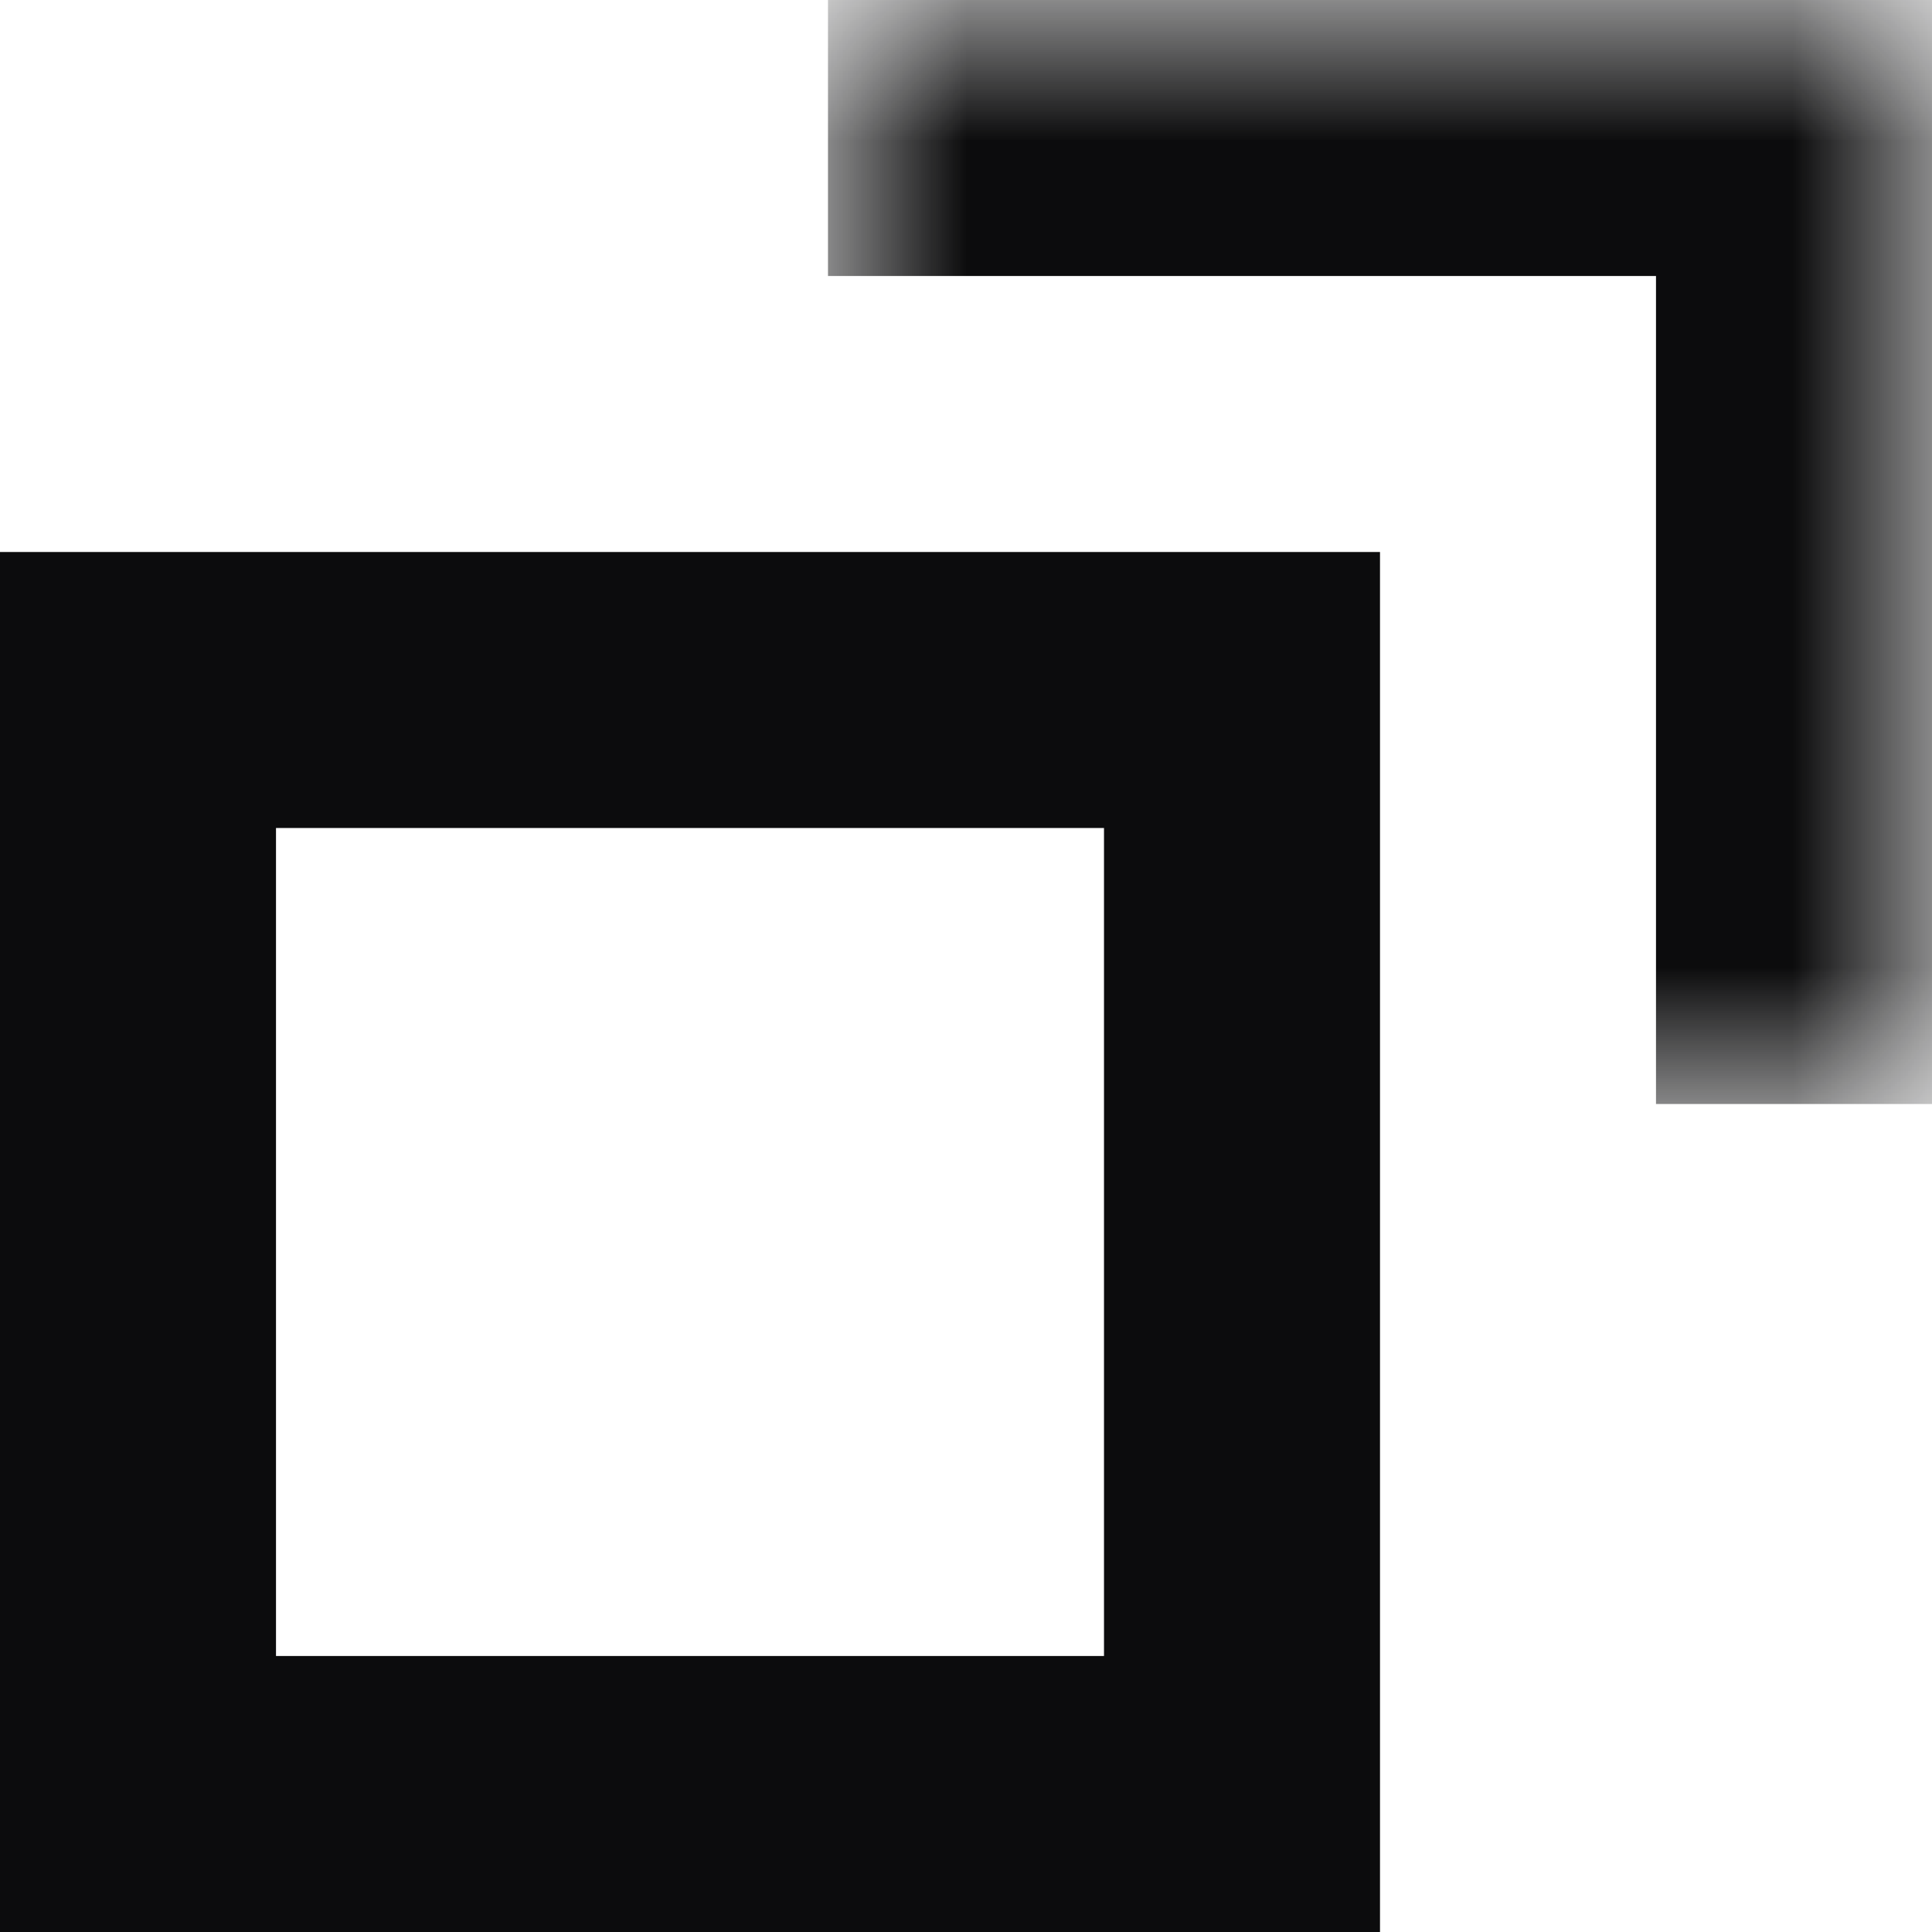
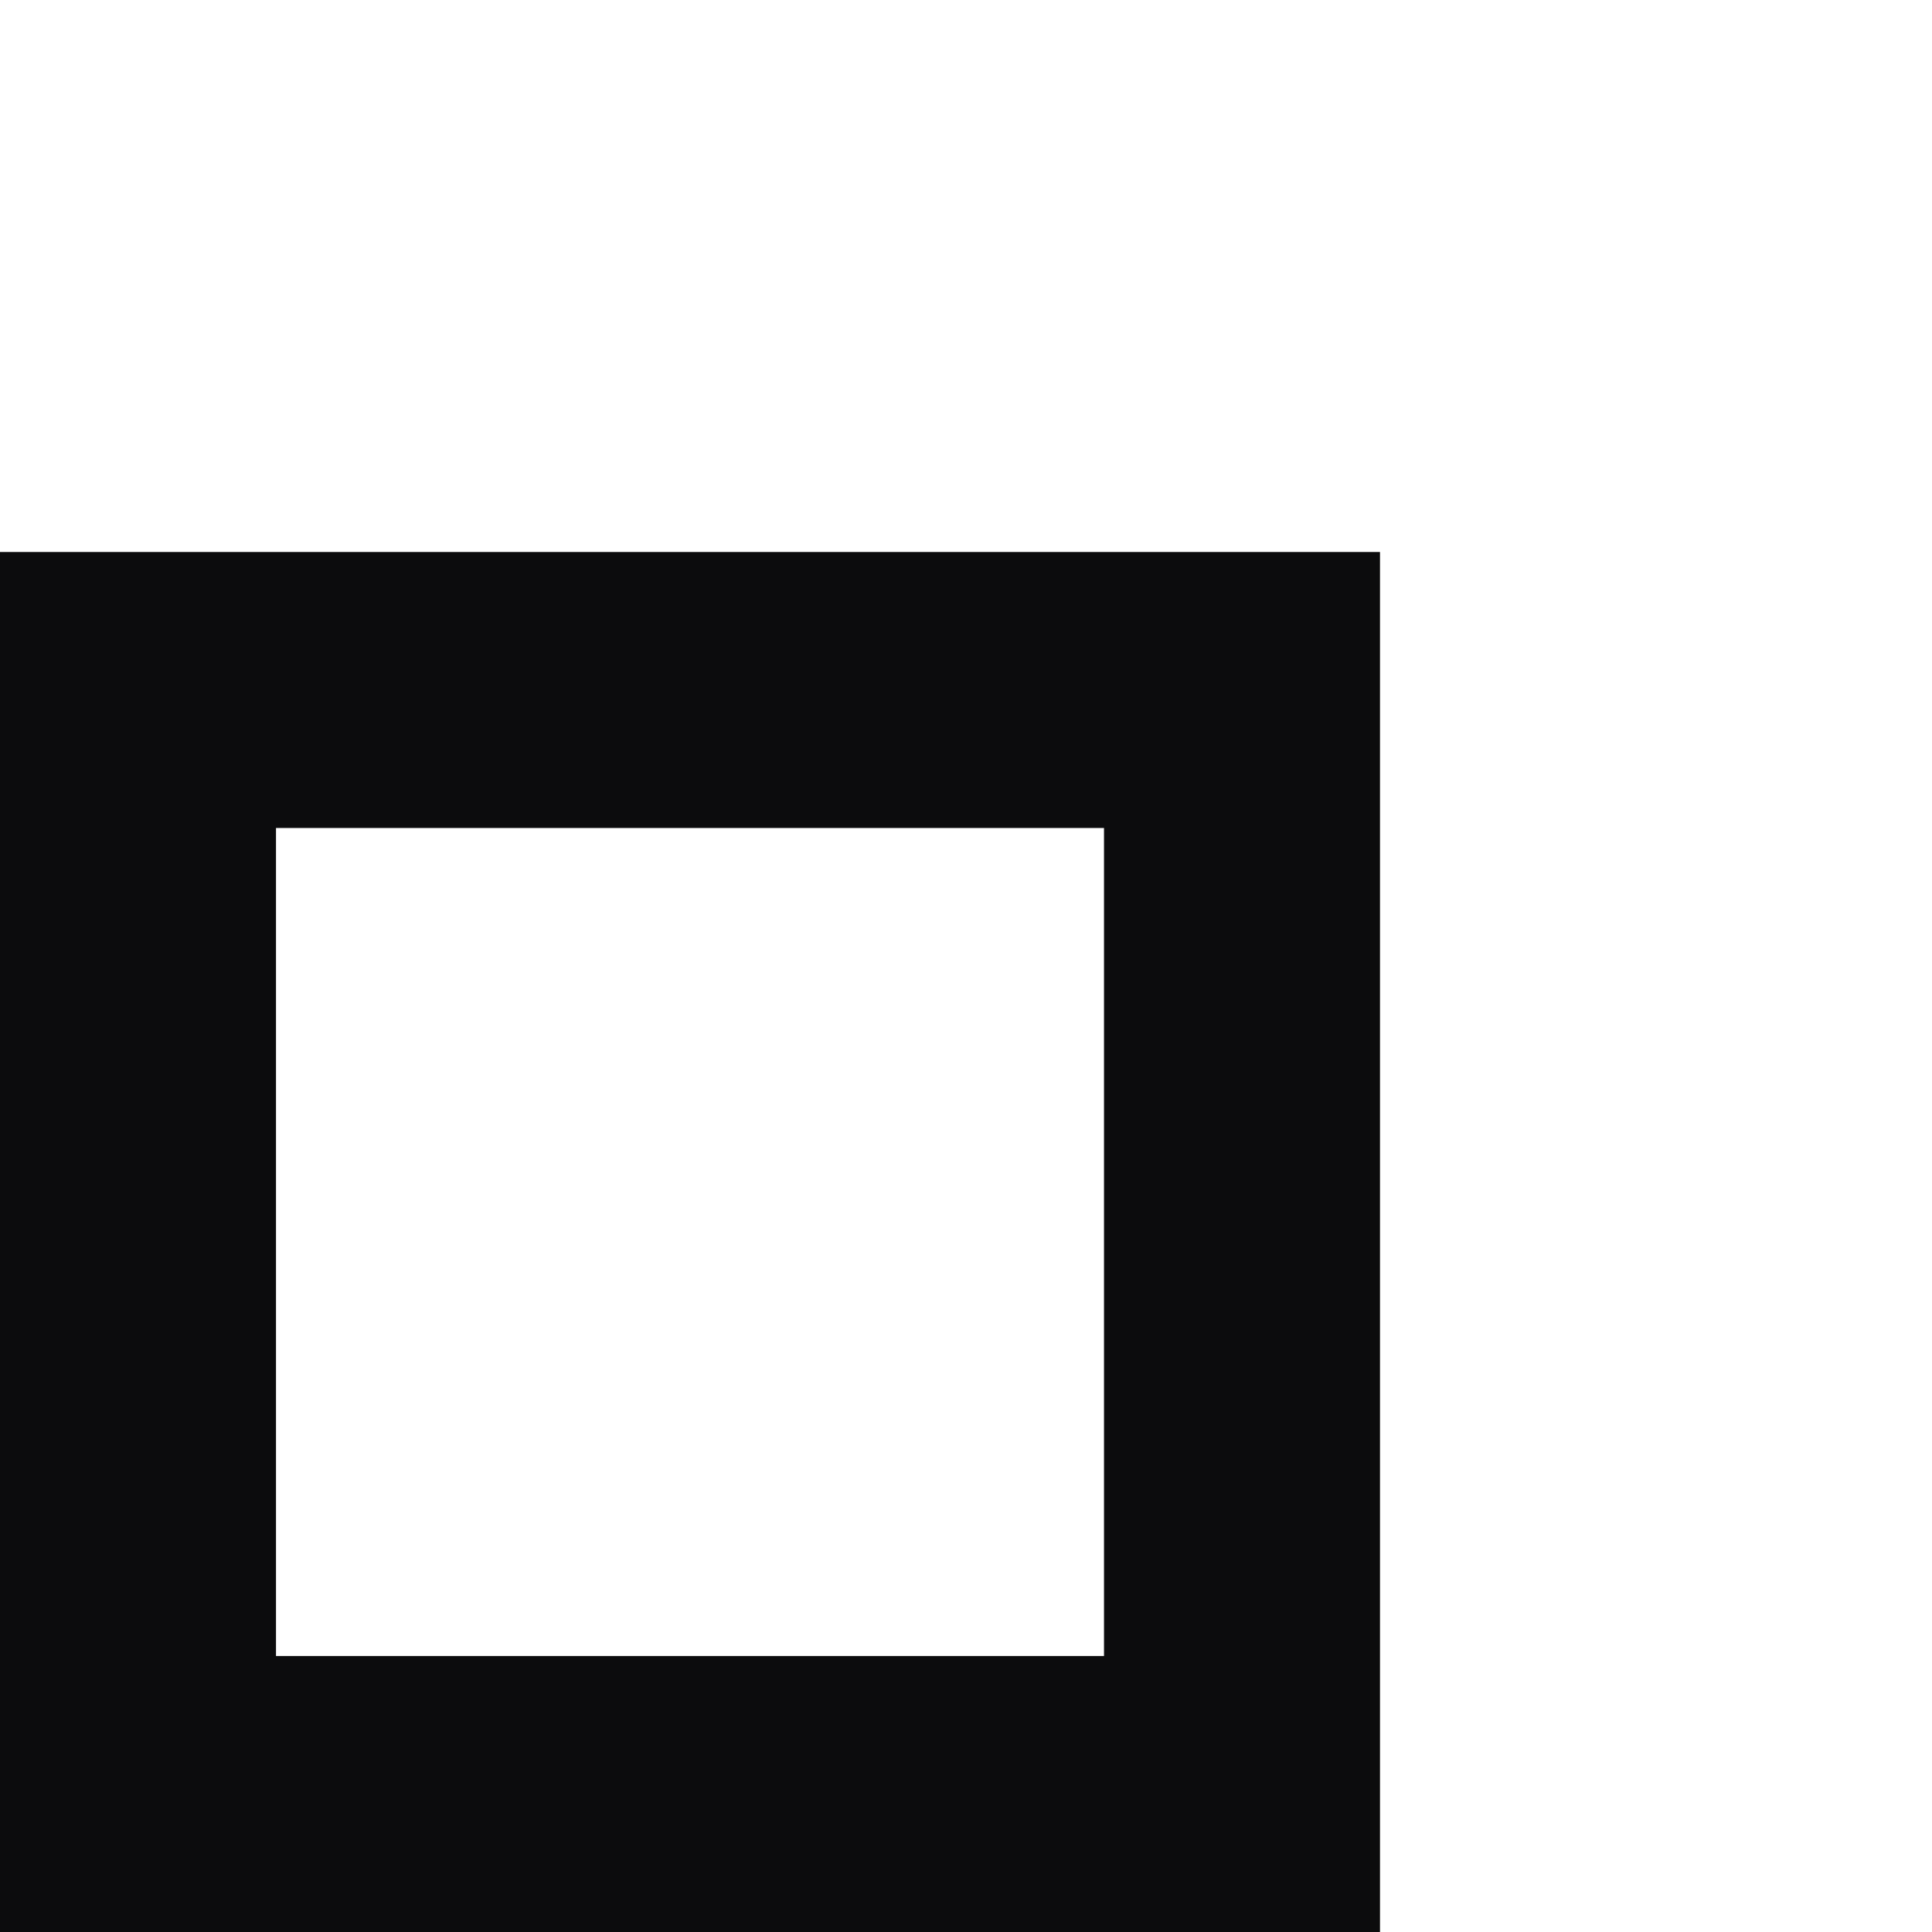
<svg xmlns="http://www.w3.org/2000/svg" width="7" height="7" viewBox="0 0 7 7" fill="none">
  <rect x="0.5" y="2.5" width="4" height="4" stroke="#0C0C0D" />
  <mask id="path-2-inside-1_1979_9997" fill="white">
-     <path d="M3 0H7V4H3V0Z" />
-   </mask>
-   <path d="M7 0H8V-1H7V0ZM3 0V1H7V0V-1H3V0ZM7 0H6V4H7H8V0H7Z" fill="#0C0C0D" mask="url(#path-2-inside-1_1979_9997)" />
+     </mask>
</svg>